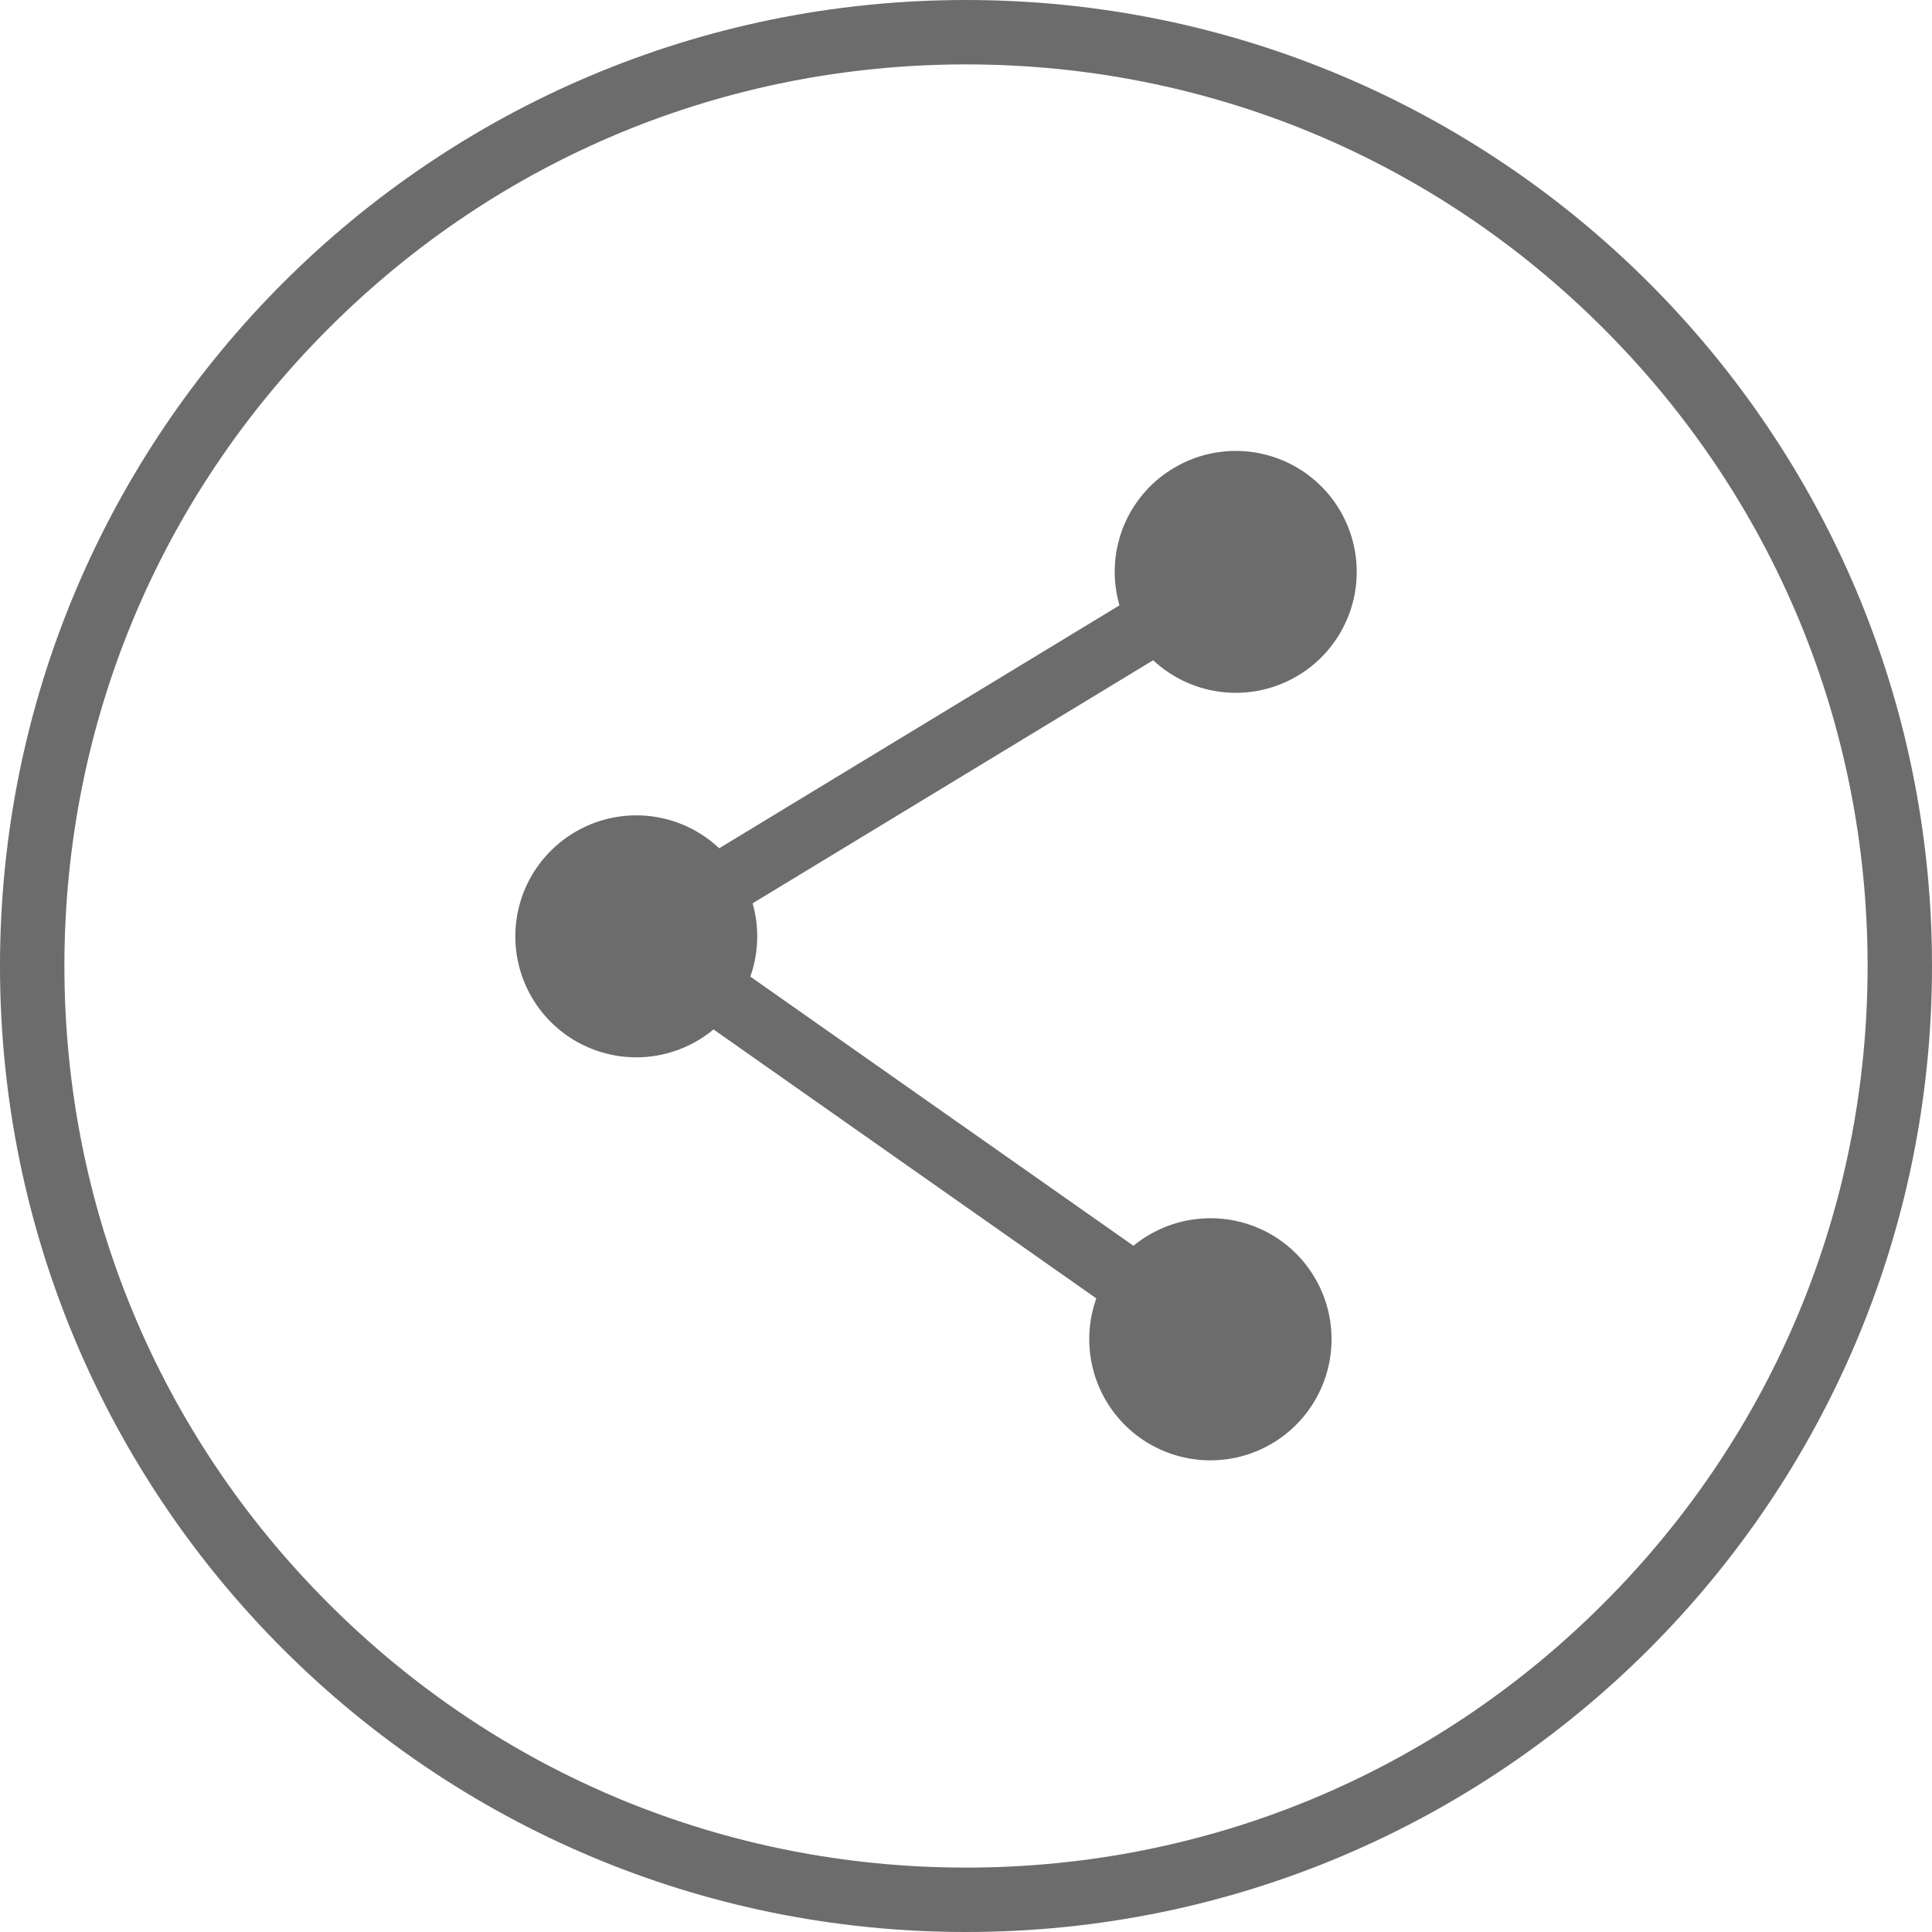
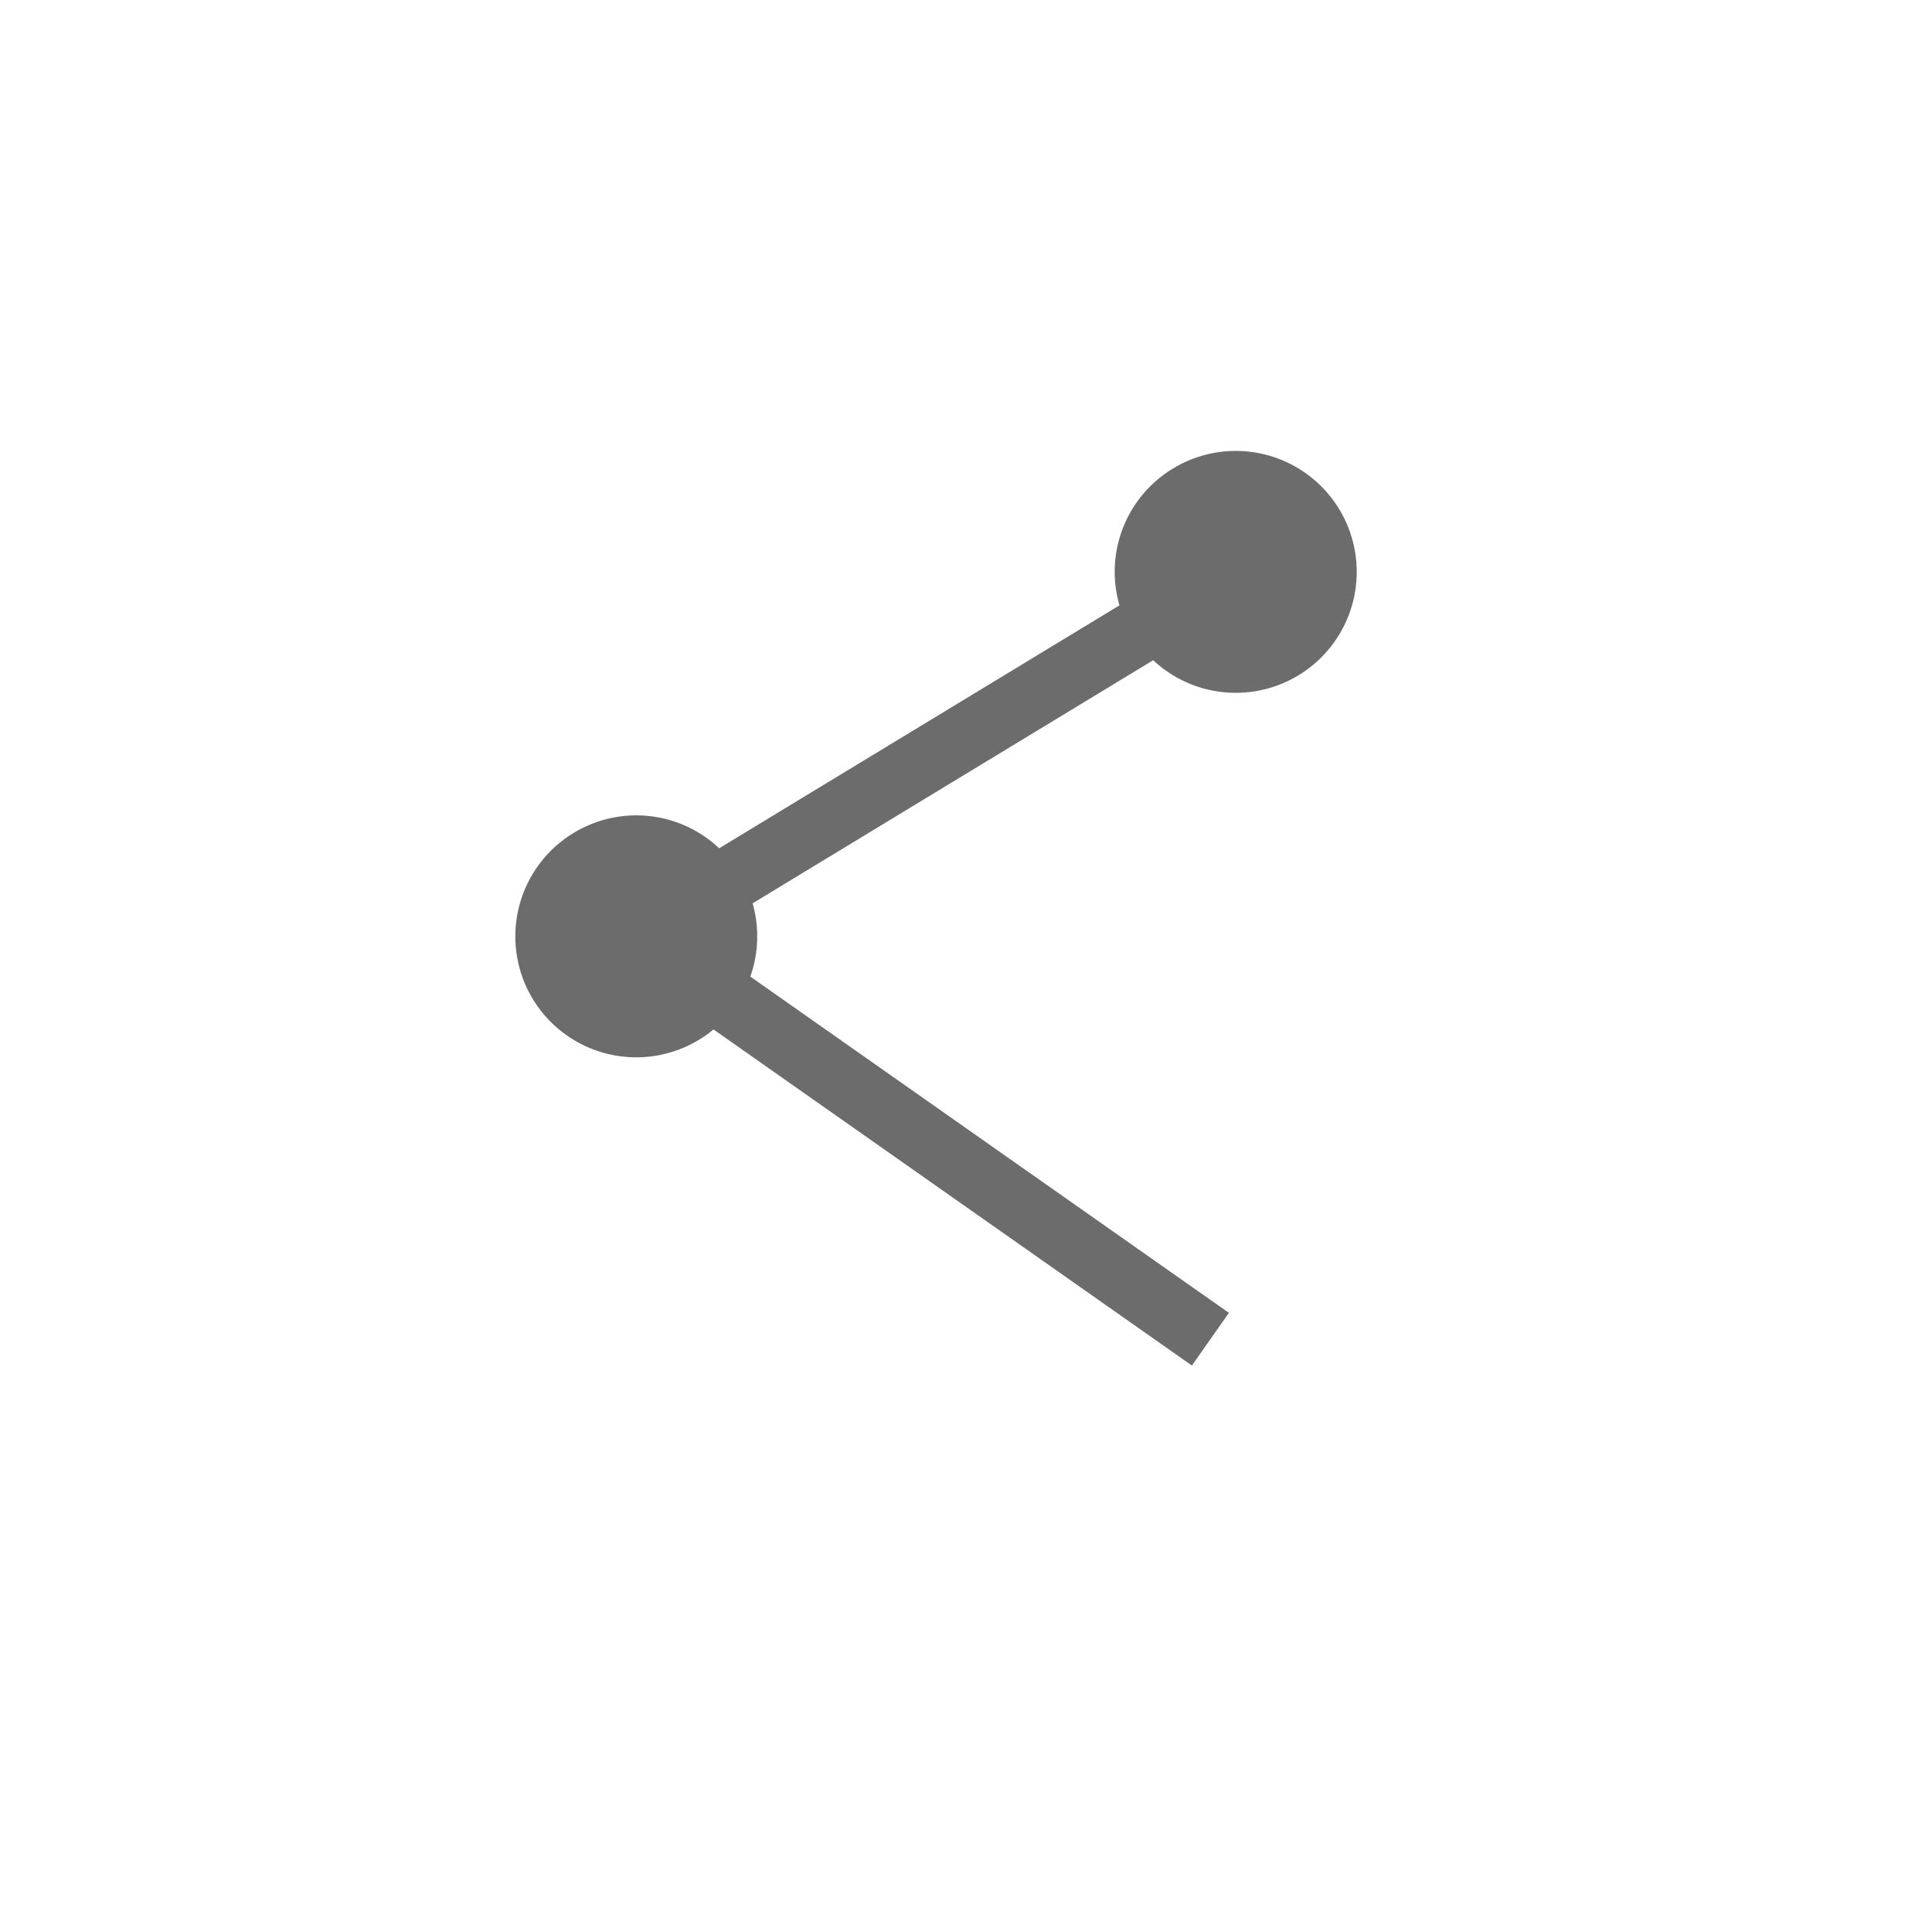
<svg xmlns="http://www.w3.org/2000/svg" width="30" height="30" viewBox="0 0 30 30">
  <defs>
    <style>.a,.c,.e,.g{fill:none;}.b{clip-path:url(#a);}.d{fill:#fff;}.e,.g{stroke:#6c6c6c;}.f,.i{fill:#6c6c6c;}.g{stroke-miterlimit:10;}.h,.i{stroke:none;}</style>
    <clipPath id="a">
      <rect class="a" width="30" height="30" />
    </clipPath>
  </defs>
  <g class="b">
    <g class="c">
-       <path class="h" d="M15,0A15,15,0,1,1,0,15,15,15,0,0,1,15,0Z" />
-       <path class="i" d="M 15 1 C 11.26 1 7.745 2.456 5.101 5.101 C 2.456 7.745 1 11.26 1 15 C 1 18.74 2.456 22.255 5.101 24.899 C 7.745 27.544 11.26 29 15 29 C 18.74 29 22.255 27.544 24.899 24.899 C 27.544 22.255 29 18.74 29 15 C 29 11.26 27.544 7.745 24.899 5.101 C 22.255 2.456 18.74 1 15 1 M 15 1.9073486328125e-06 C 23.284 1.9073486328125e-06 30 6.716 30 15 C 30 23.284 23.284 30 15 30 C 6.716 30 1.9073486328125e-06 23.284 1.9073486328125e-06 15 C 1.9073486328125e-06 6.716 6.716 1.9073486328125e-06 15 1.9073486328125e-06 Z" />
-     </g>
+       </g>
    <g transform="translate(8 7)">
      <line class="d" x1="9.31" y2="5.65" transform="translate(1.885 1.885)" />
      <path class="e" d="M9.31,0,0,5.65" transform="translate(1.885 1.885)" />
      <g transform="translate(9.312)">
        <path class="f" d="M424.78,290.73a1.878,1.878,0,1,1-.63,2.58A1.873,1.873,0,0,1,424.78,290.73Z" transform="translate(-423.878 -290.455)" />
      </g>
      <g transform="translate(0 5.66)">
        <path class="f" d="M415.47,296.39a1.878,1.878,0,1,0,2.58.63A1.875,1.875,0,0,0,415.47,296.39Z" transform="translate(-414.565 -296.115)" />
      </g>
      <g transform="translate(1.885 7.535)">
        <line class="d" x1="8.91" y1="6.26" />
        <line class="g" x1="8.91" y1="6.26" />
        <g transform="translate(7.032 4.382)">
-           <path class="f" d="M426.44,302.71a1.881,1.881,0,1,1-2.62.46A1.888,1.888,0,0,1,426.44,302.71Z" transform="translate(-423.482 -302.372)" />
-         </g>
+           </g>
      </g>
    </g>
  </g>
</svg>